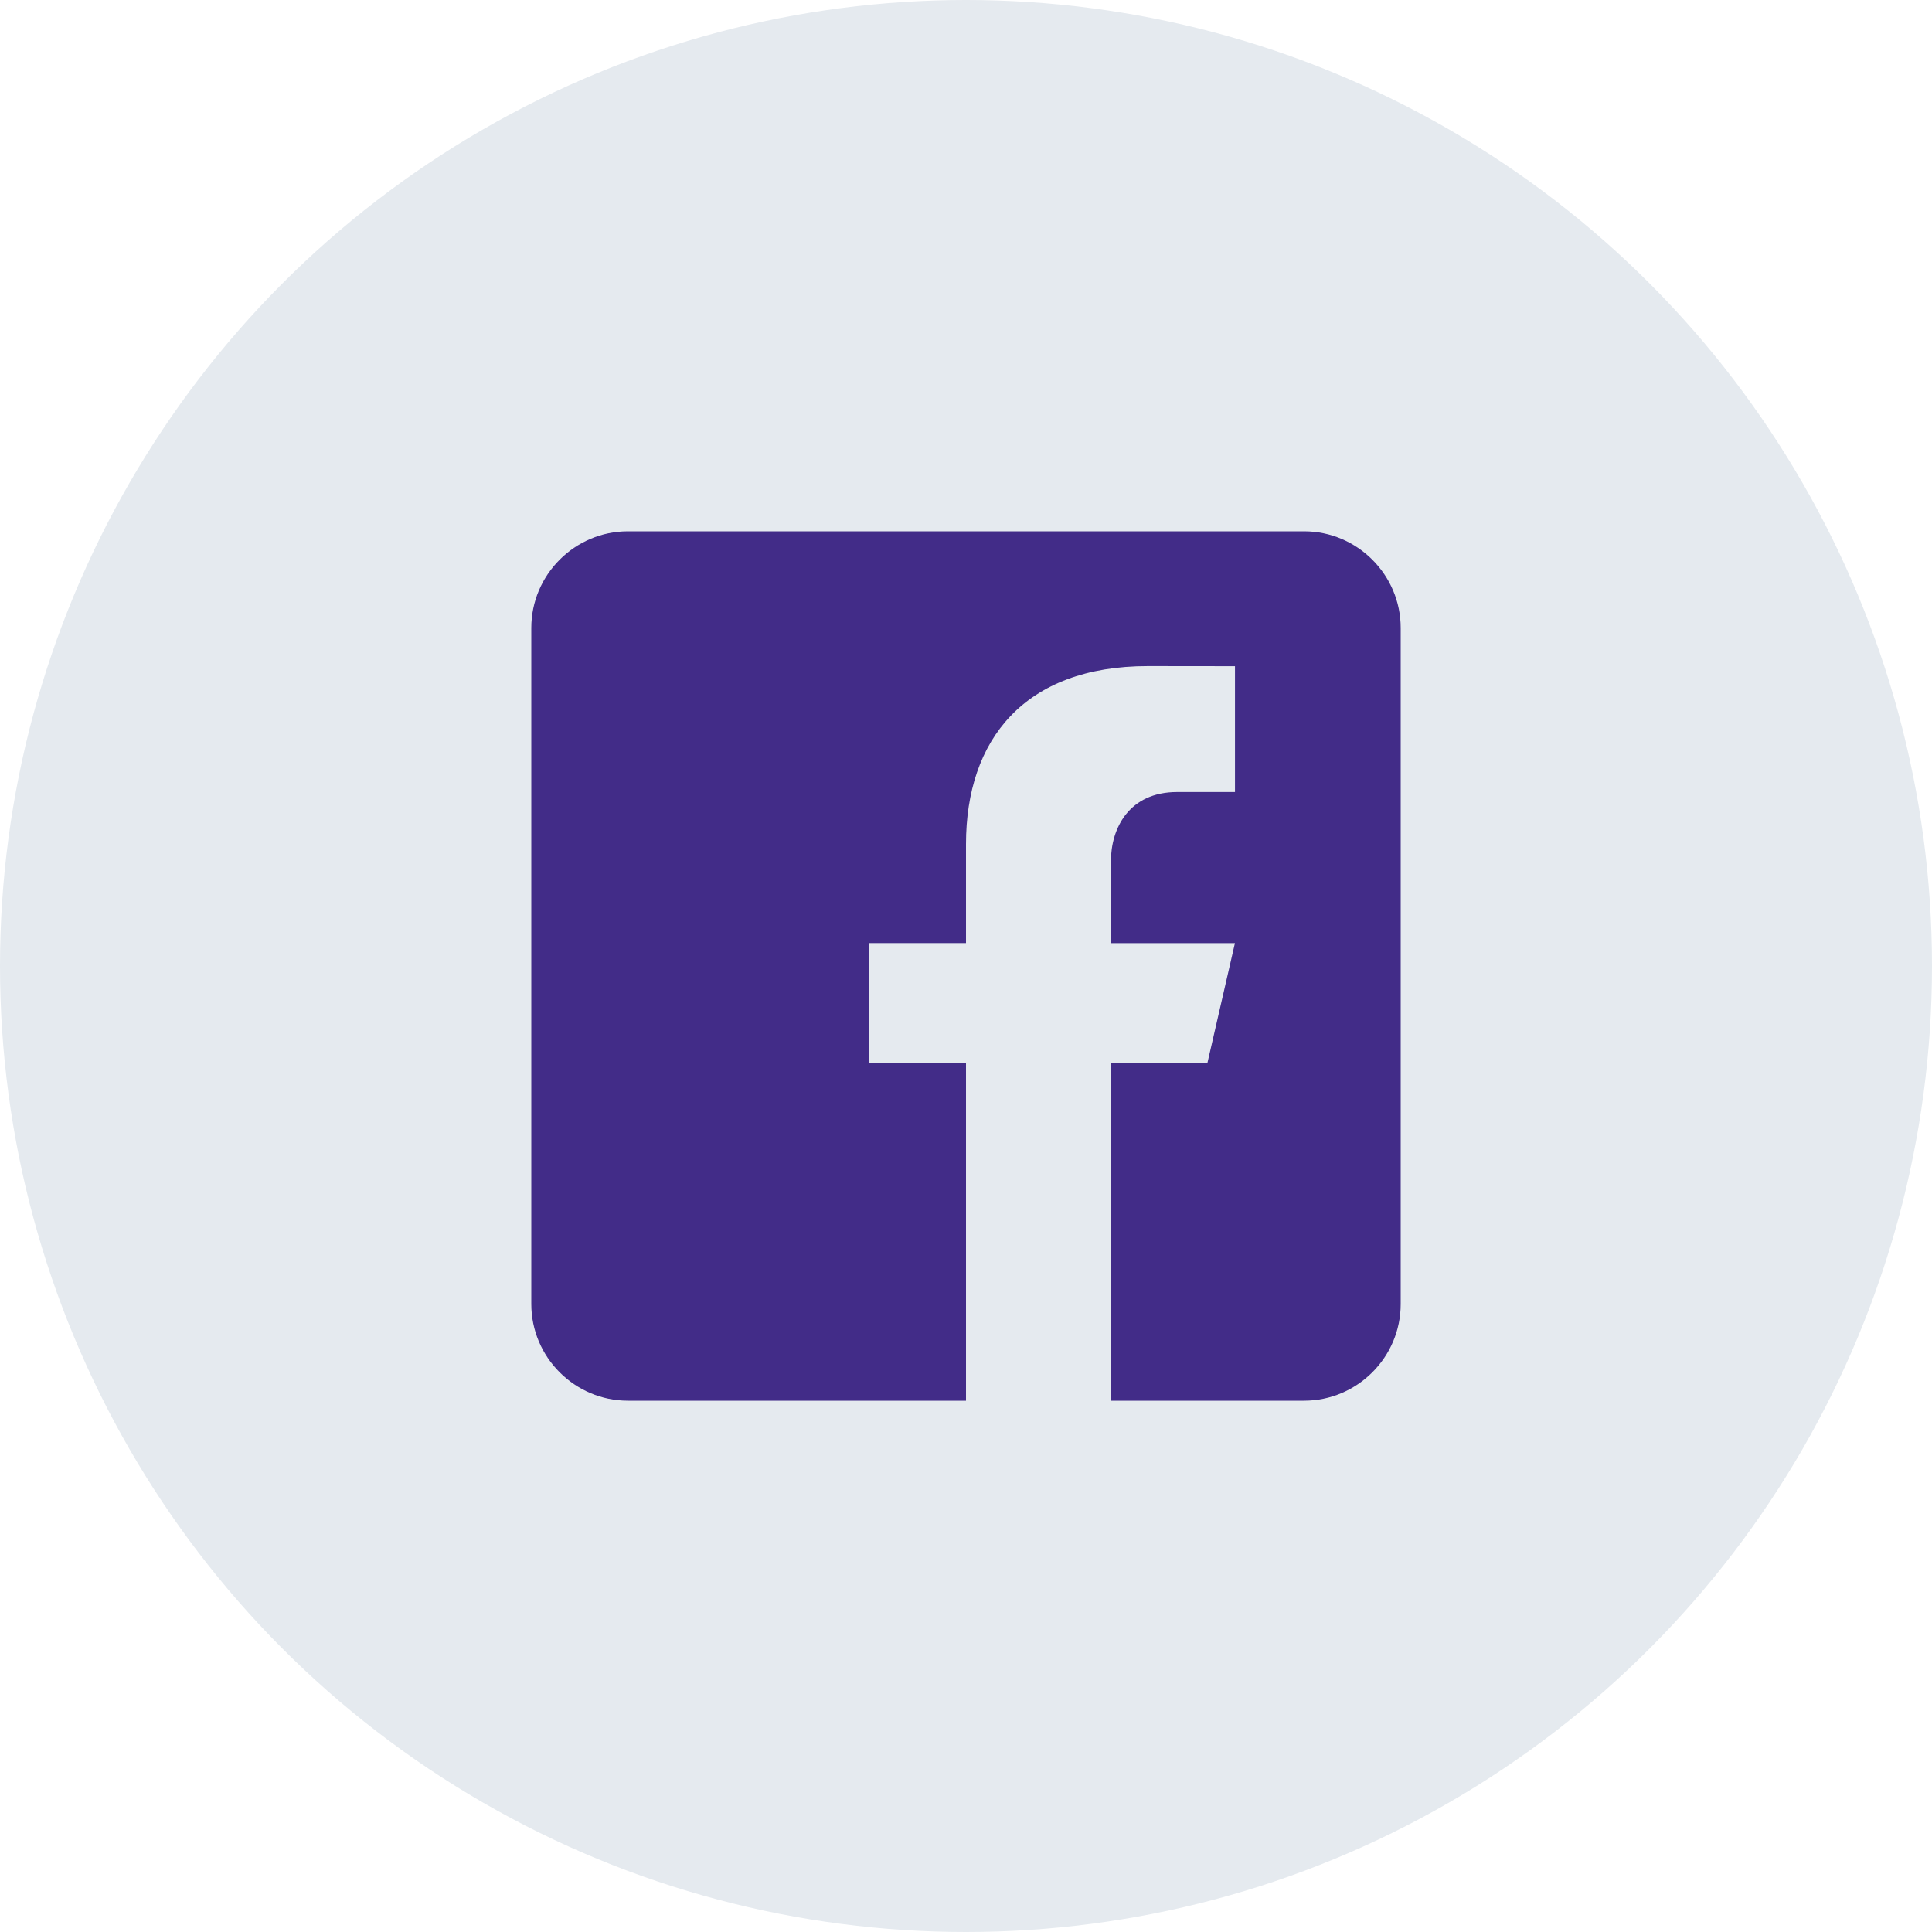
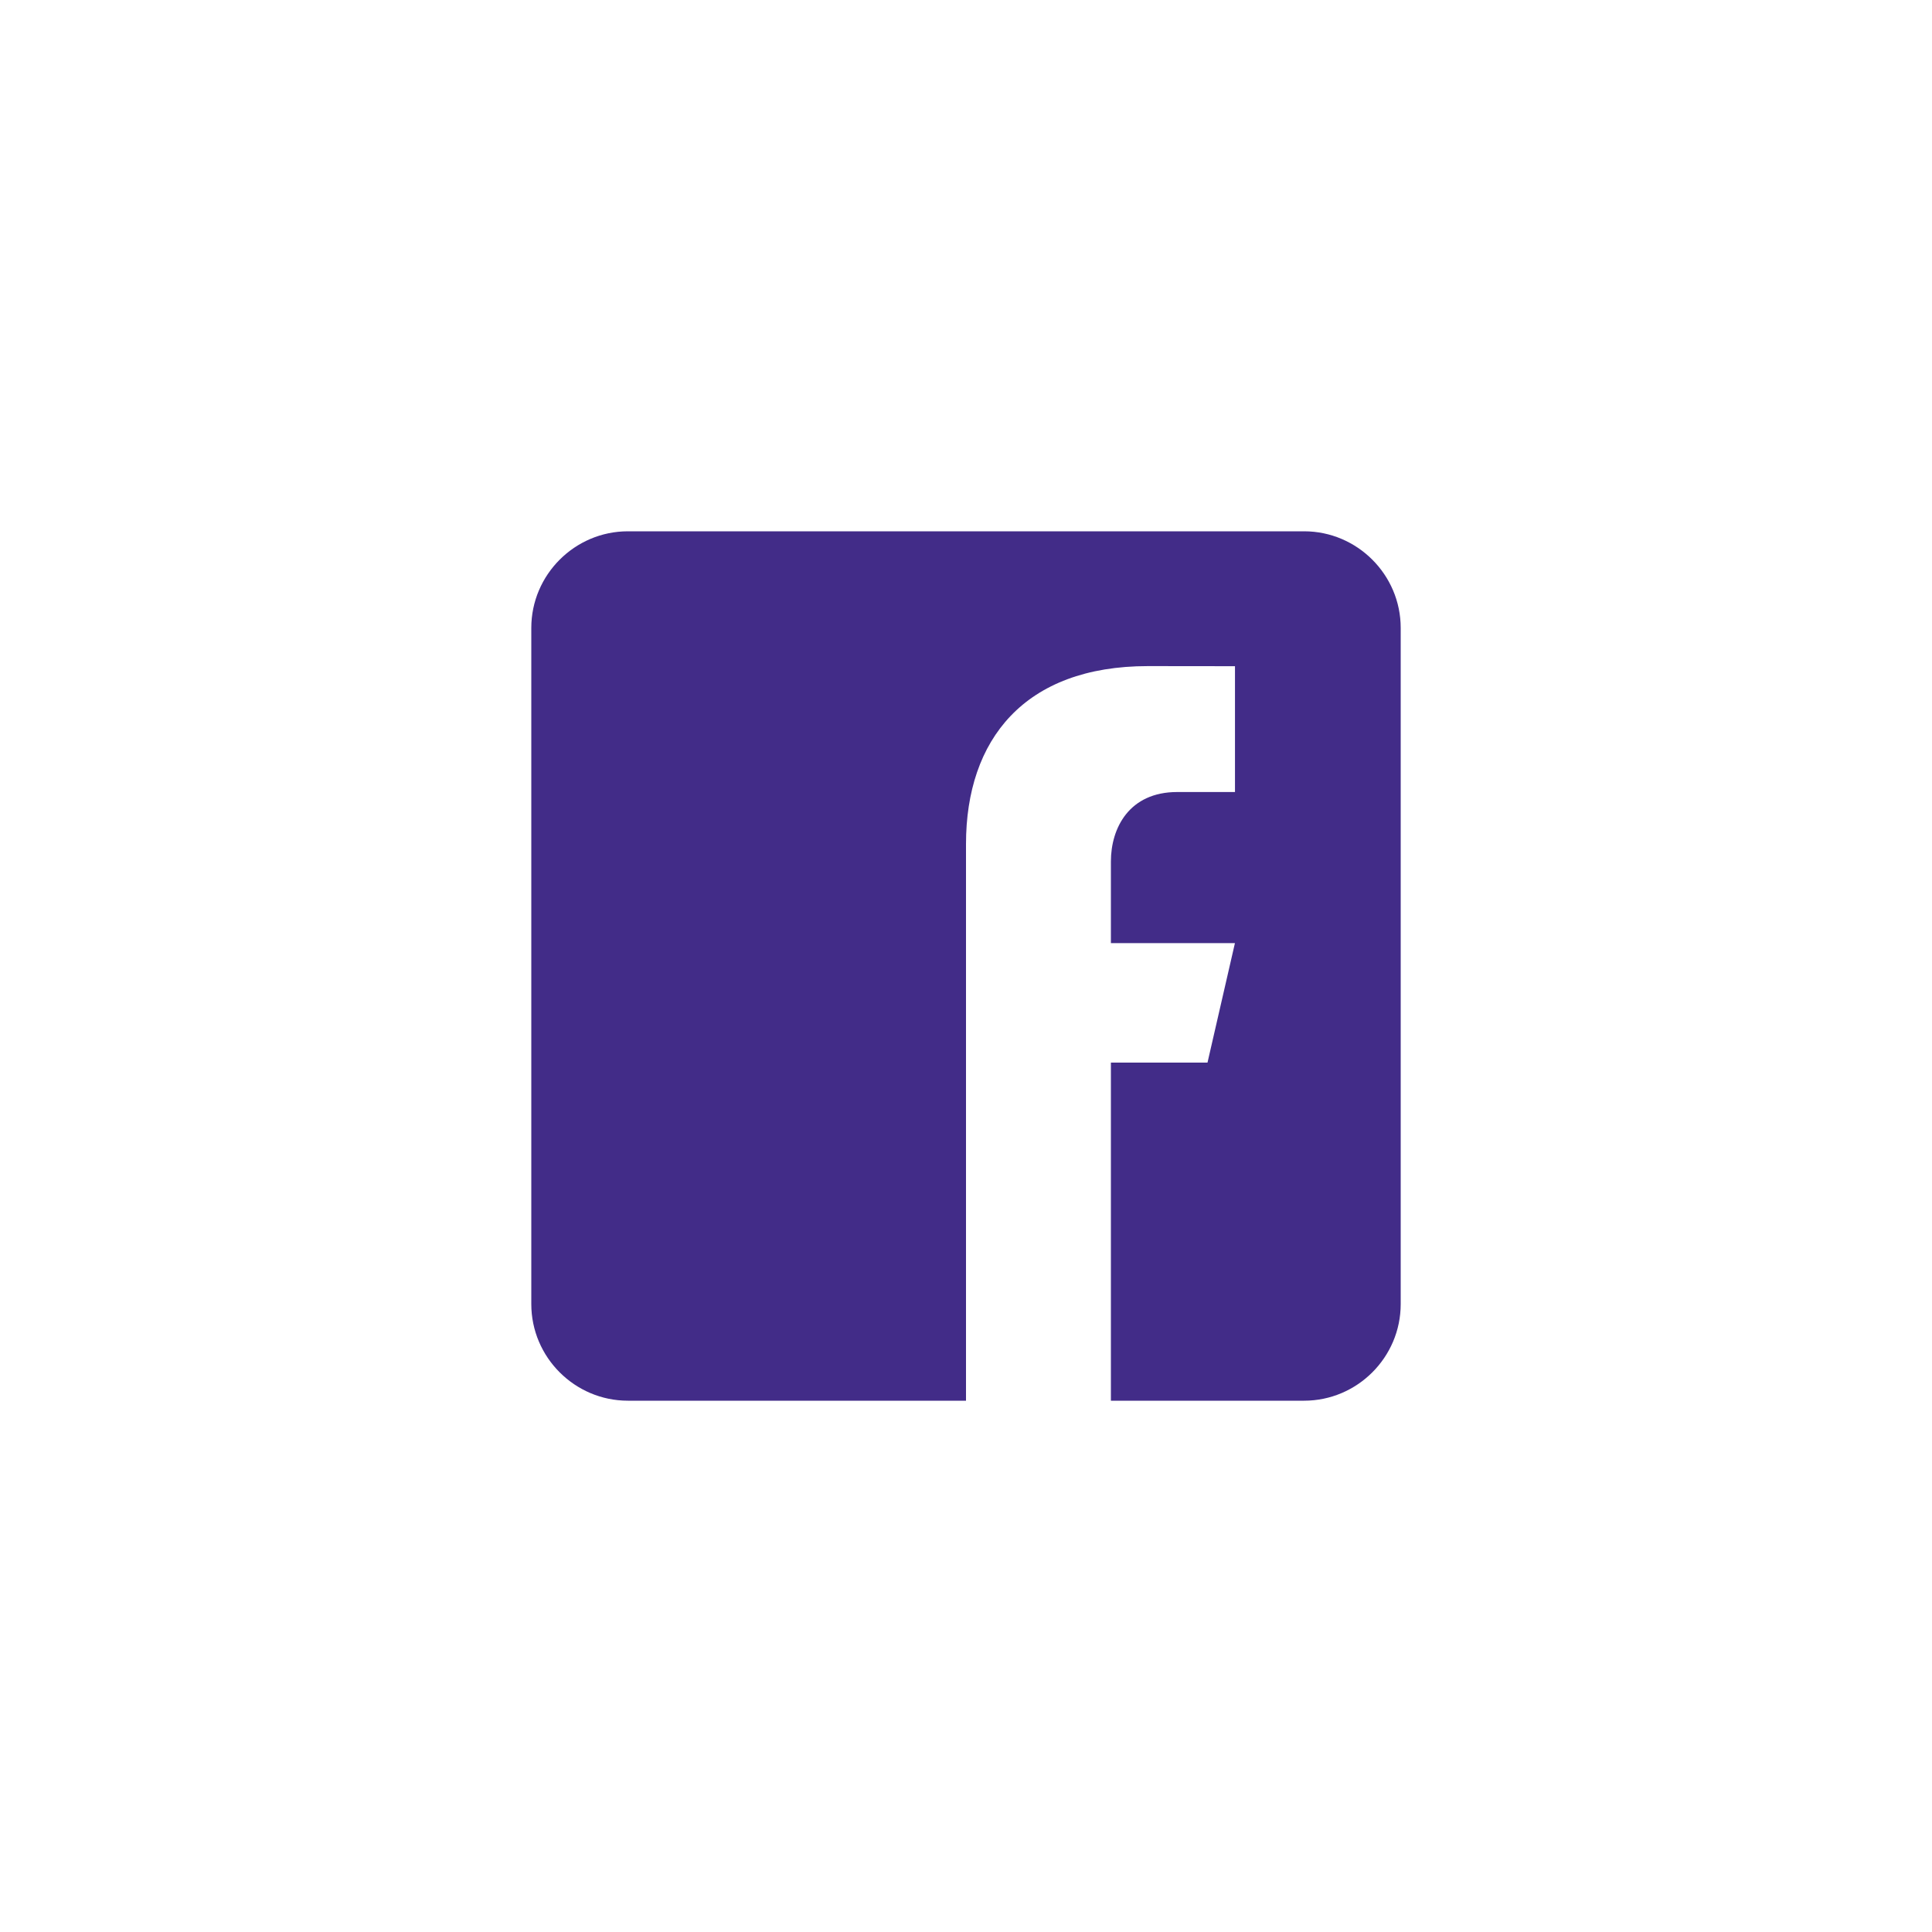
<svg xmlns="http://www.w3.org/2000/svg" width="40" height="40" viewBox="0 0 40 40" fill="none">
-   <circle cx="20" cy="20" r="20" fill="#E5EAEF" />
-   <path d="M27 11H13C11.9 11 11 11.9 11 13V27C11 28.101 11.9 29 13 29H20V22H18V19.525H20V17.475C20 15.311 21.212 13.791 23.766 13.791L25.569 13.793V16.398H24.372C23.378 16.398 23 17.144 23 17.836V19.526H25.568L25 22H23V29H27C28.1 29 29 28.101 29 27V13C29 11.9 28.1 11 27 11Z" fill="#422C88" />
+   <path d="M27 11H13C11.9 11 11 11.9 11 13V27C11 28.101 11.9 29 13 29H20V22H18H20V17.475C20 15.311 21.212 13.791 23.766 13.791L25.569 13.793V16.398H24.372C23.378 16.398 23 17.144 23 17.836V19.526H25.568L25 22H23V29H27C28.1 29 29 28.101 29 27V13C29 11.9 28.1 11 27 11Z" fill="#422C88" />
</svg>